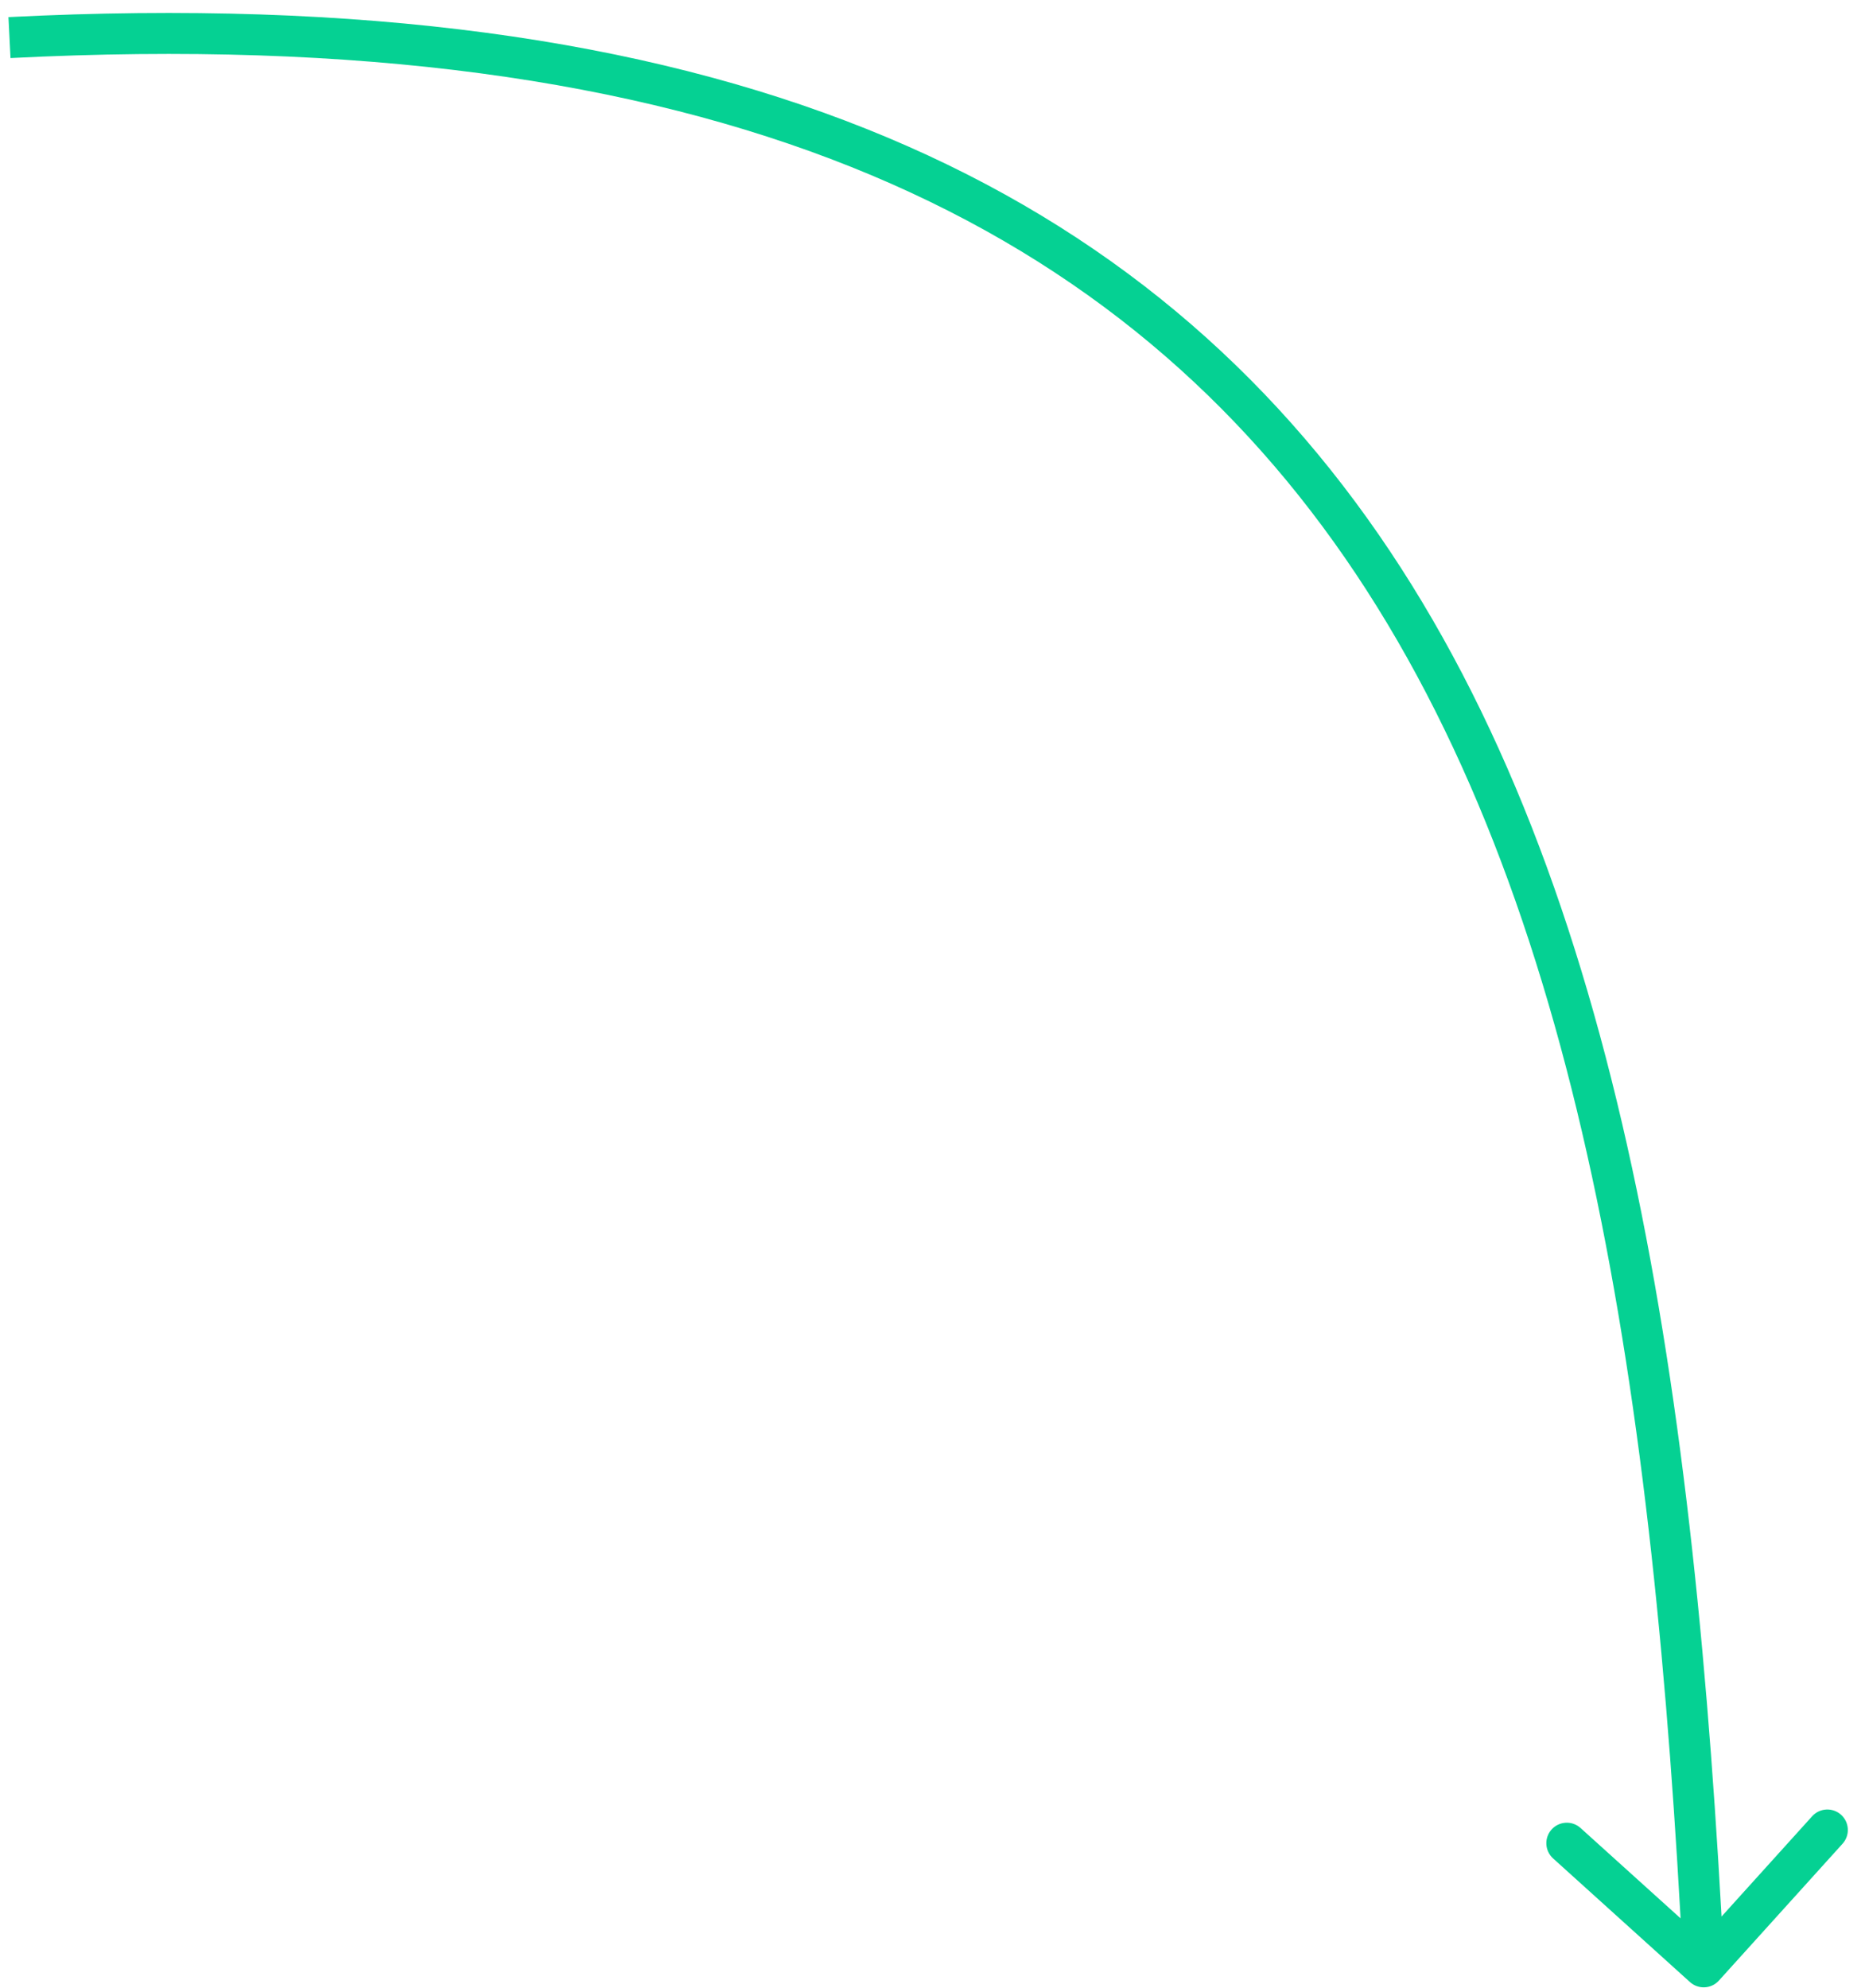
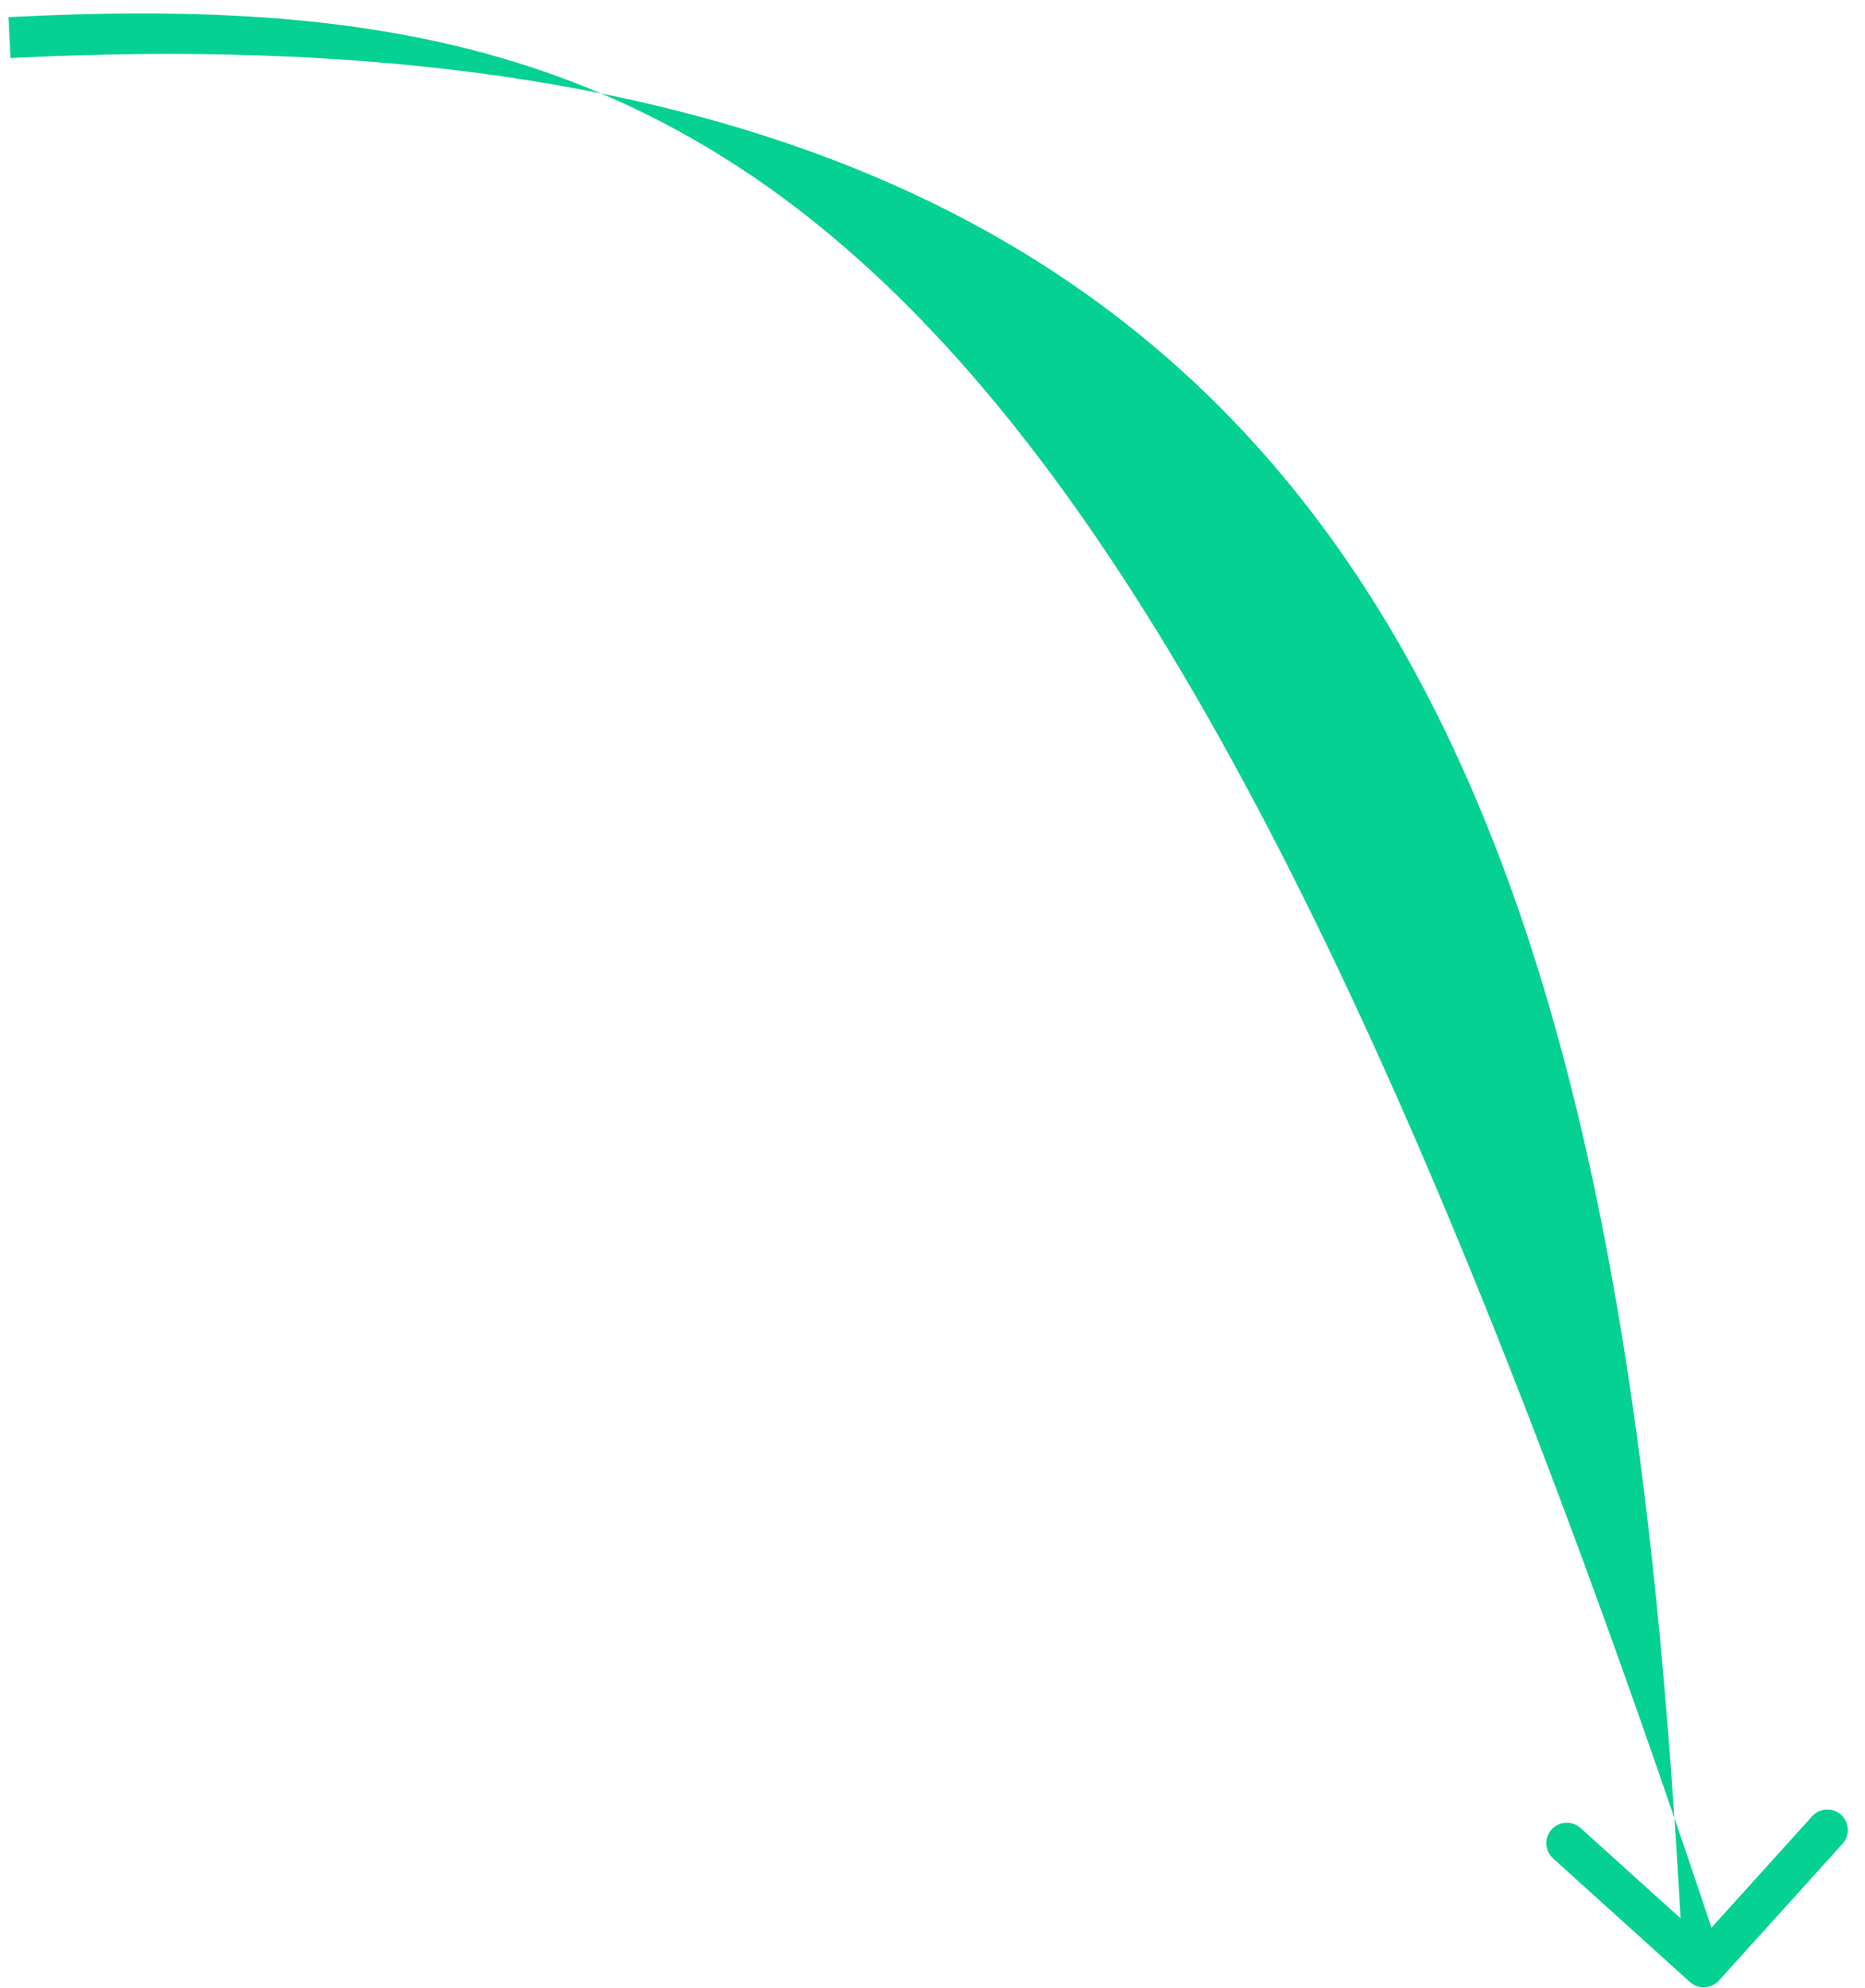
<svg xmlns="http://www.w3.org/2000/svg" width="91" height="97" viewBox="0 0 91 97" fill="none">
-   <path d="M82.459 96.716C82.869 97.086 83.501 97.054 83.871 96.644L89.905 89.966C90.275 89.556 90.243 88.924 89.833 88.554C89.423 88.184 88.791 88.216 88.421 88.626L83.058 94.562L77.121 89.199C76.712 88.828 76.079 88.861 75.709 89.27C75.339 89.68 75.371 90.312 75.781 90.683L82.459 96.716ZM0.513 2.833C34.569 1.105 54.133 10.6 65.617 27.208C77.182 43.933 80.713 68.071 82.13 96.025L84.128 95.923C82.71 67.982 79.183 43.311 67.262 26.071C55.259 8.713 34.908 -0.914 0.412 0.835L0.513 2.833Z" fill="#05D193" />
+   <path d="M82.459 96.716C82.869 97.086 83.501 97.054 83.871 96.644L89.905 89.966C90.275 89.556 90.243 88.924 89.833 88.554C89.423 88.184 88.791 88.216 88.421 88.626L83.058 94.562L77.121 89.199C76.712 88.828 76.079 88.861 75.709 89.27C75.339 89.68 75.371 90.312 75.781 90.683L82.459 96.716ZM0.513 2.833C34.569 1.105 54.133 10.6 65.617 27.208C77.182 43.933 80.713 68.071 82.13 96.025L84.128 95.923C55.259 8.713 34.908 -0.914 0.412 0.835L0.513 2.833Z" fill="#05D193" />
</svg>